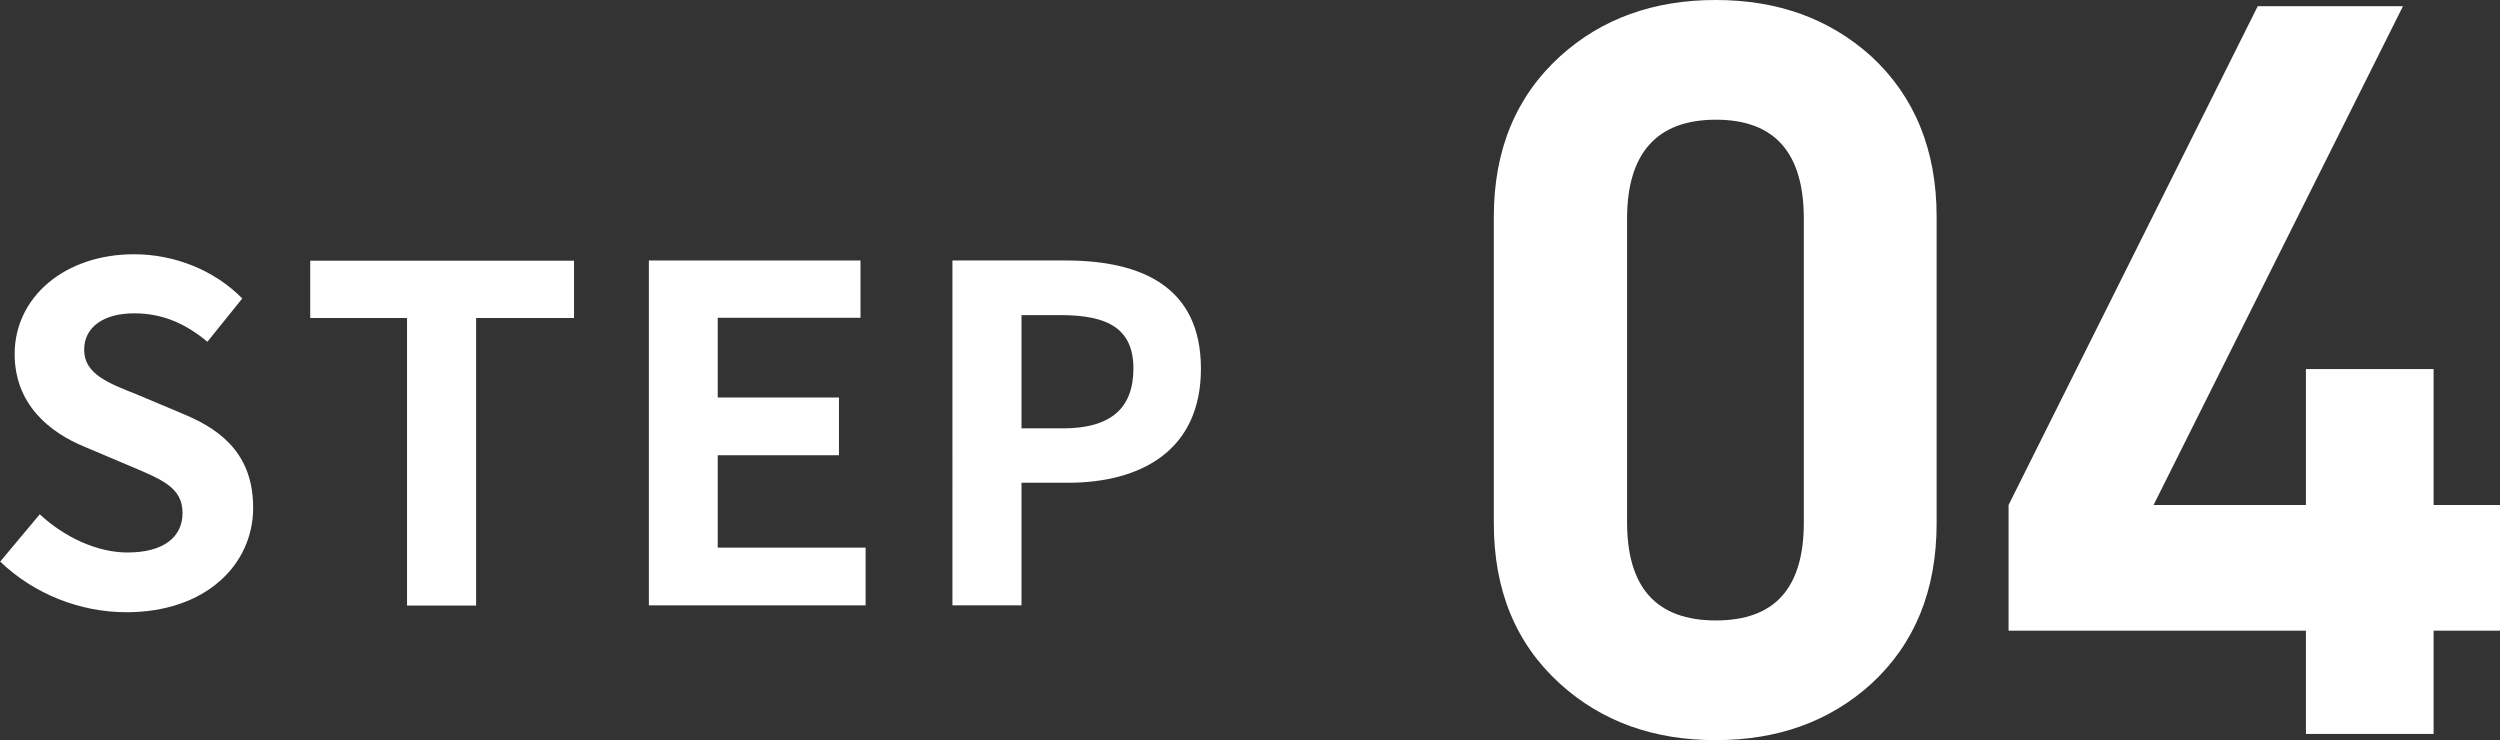
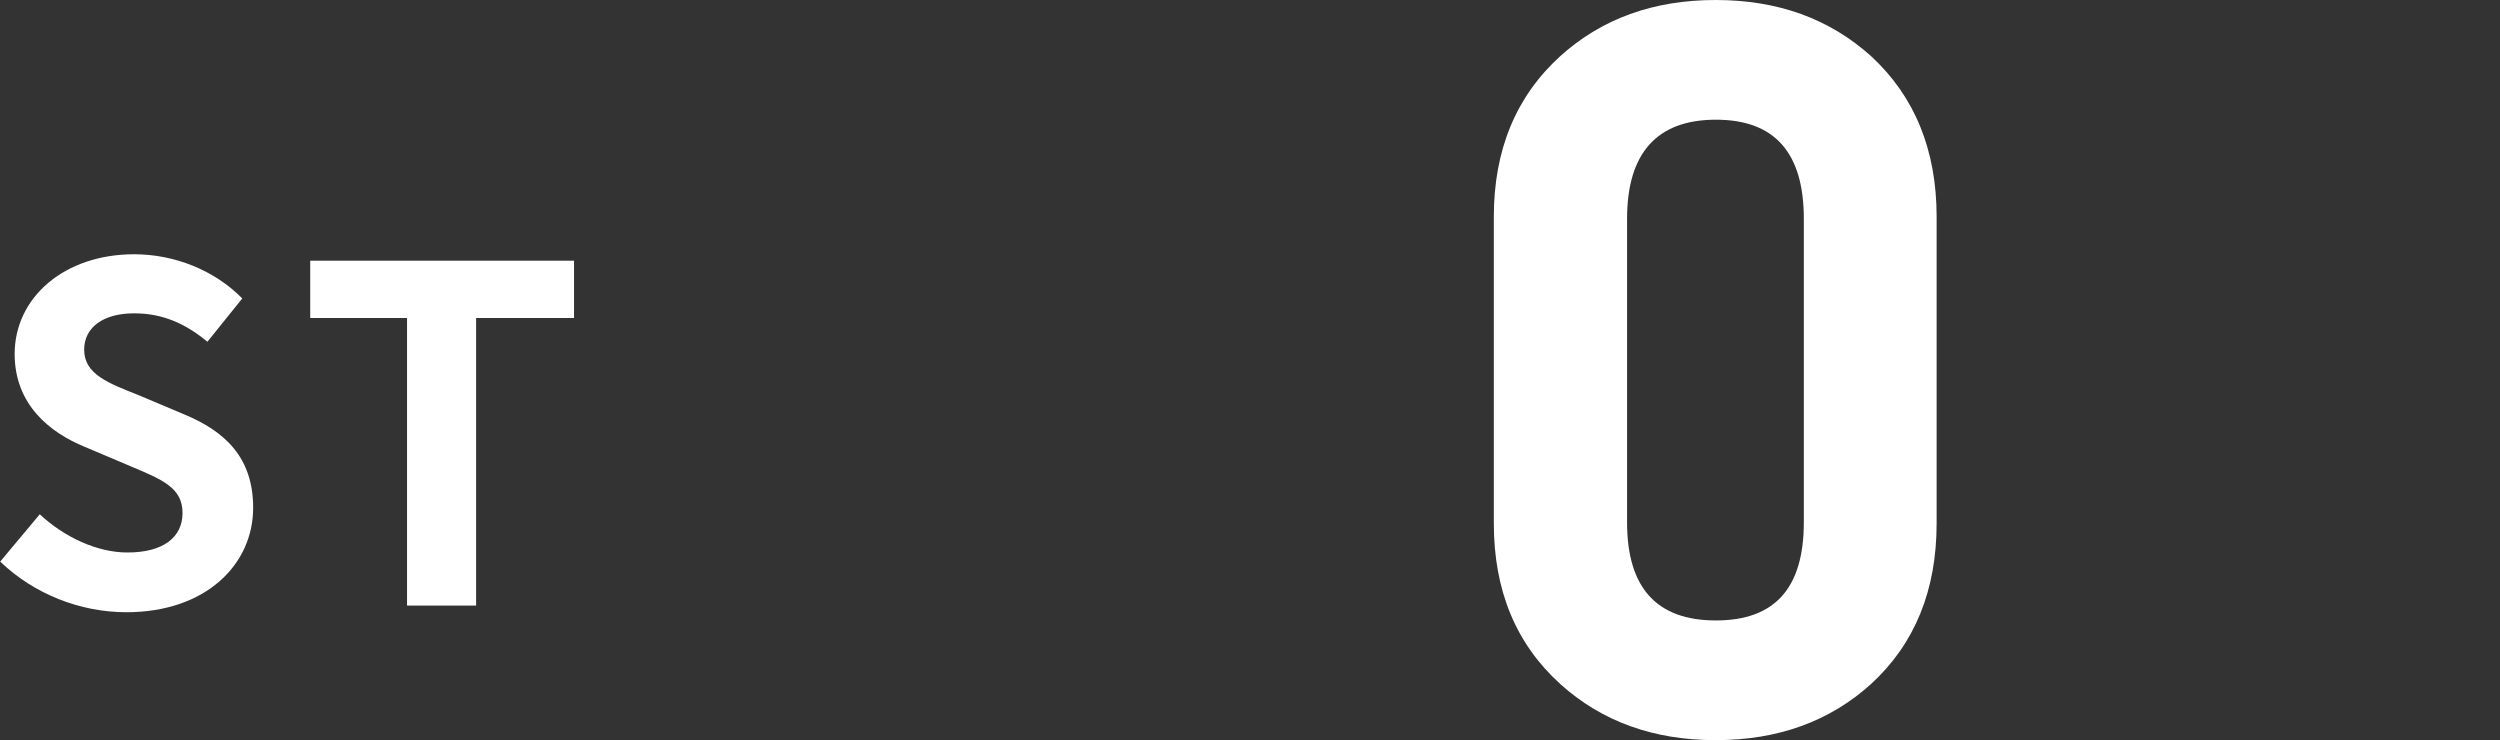
<svg xmlns="http://www.w3.org/2000/svg" height="33.33" viewBox="0 0 112.58 33.33" width="112.58">
  <rect x="0" y="0" width="112.58" height="33.33" fill="#333333" stroke="none" />
  <g fill="#fff">
    <path d="m87.21 23.57c0 3.01-.98 5.42-2.95 7.23-1.87 1.69-4.2 2.53-7 2.53s-5.13-.84-7-2.53c-2-1.81-2.99-4.22-2.99-7.23v-13.81c0-3.01 1-5.42 2.99-7.23 1.87-1.69 4.2-2.53 7-2.53s5.12.84 7 2.53c1.96 1.81 2.95 4.22 2.95 7.23zm-5.98-13.72c0-2.98-1.32-4.46-3.96-4.46s-4 1.49-4 4.46v13.67c0 2.95 1.33 4.42 4 4.42s3.96-1.47 3.96-4.42z" />
-     <path d="m109.59 28.4v4.65h-5.75v-4.65h-13.39v-5.66l11.22-22.46h6.54l-11.23 22.46h6.86v-6.12h5.75v6.12h2.99v5.66z" />
    <path d="m0 25.3 1.79-2.14c1.11 1.03 2.58 1.72 3.95 1.72 1.62 0 2.48-.69 2.48-1.78 0-1.15-.94-1.51-2.33-2.1l-2.08-.88c-1.58-.65-3.15-1.91-3.15-4.18 0-2.54 2.23-4.49 5.38-4.49 1.81 0 3.61.71 4.87 1.99l-1.57 1.95c-.99-.82-2.02-1.28-3.3-1.28-1.36 0-2.25.61-2.25 1.64 0 1.11 1.11 1.51 2.44 2.04l2.04.86c1.89.78 3.13 1.97 3.13 4.22 0 2.54-2.12 4.7-5.71 4.7-2.08 0-4.16-.82-5.67-2.27z" />
    <path d="m18.34 14.32h-4.37v-2.58h11.88v2.58h-4.41v12.95h-3.11v-12.95z" />
-     <path d="m29.22 11.73h9.53v2.58h-6.43v3.59h5.46v2.6h-5.46v4.16h6.66v2.6h-9.76z" />
-     <path d="m42.89 11.73h5.1c3.44 0 6.09 1.2 6.09 4.87s-2.67 5.14-6 5.14h-2.08v5.52h-3.11zm4.98 7.56c2.14 0 3.17-.9 3.17-2.69s-1.13-2.41-3.28-2.41h-1.76v5.1z" />
  </g>
</svg>